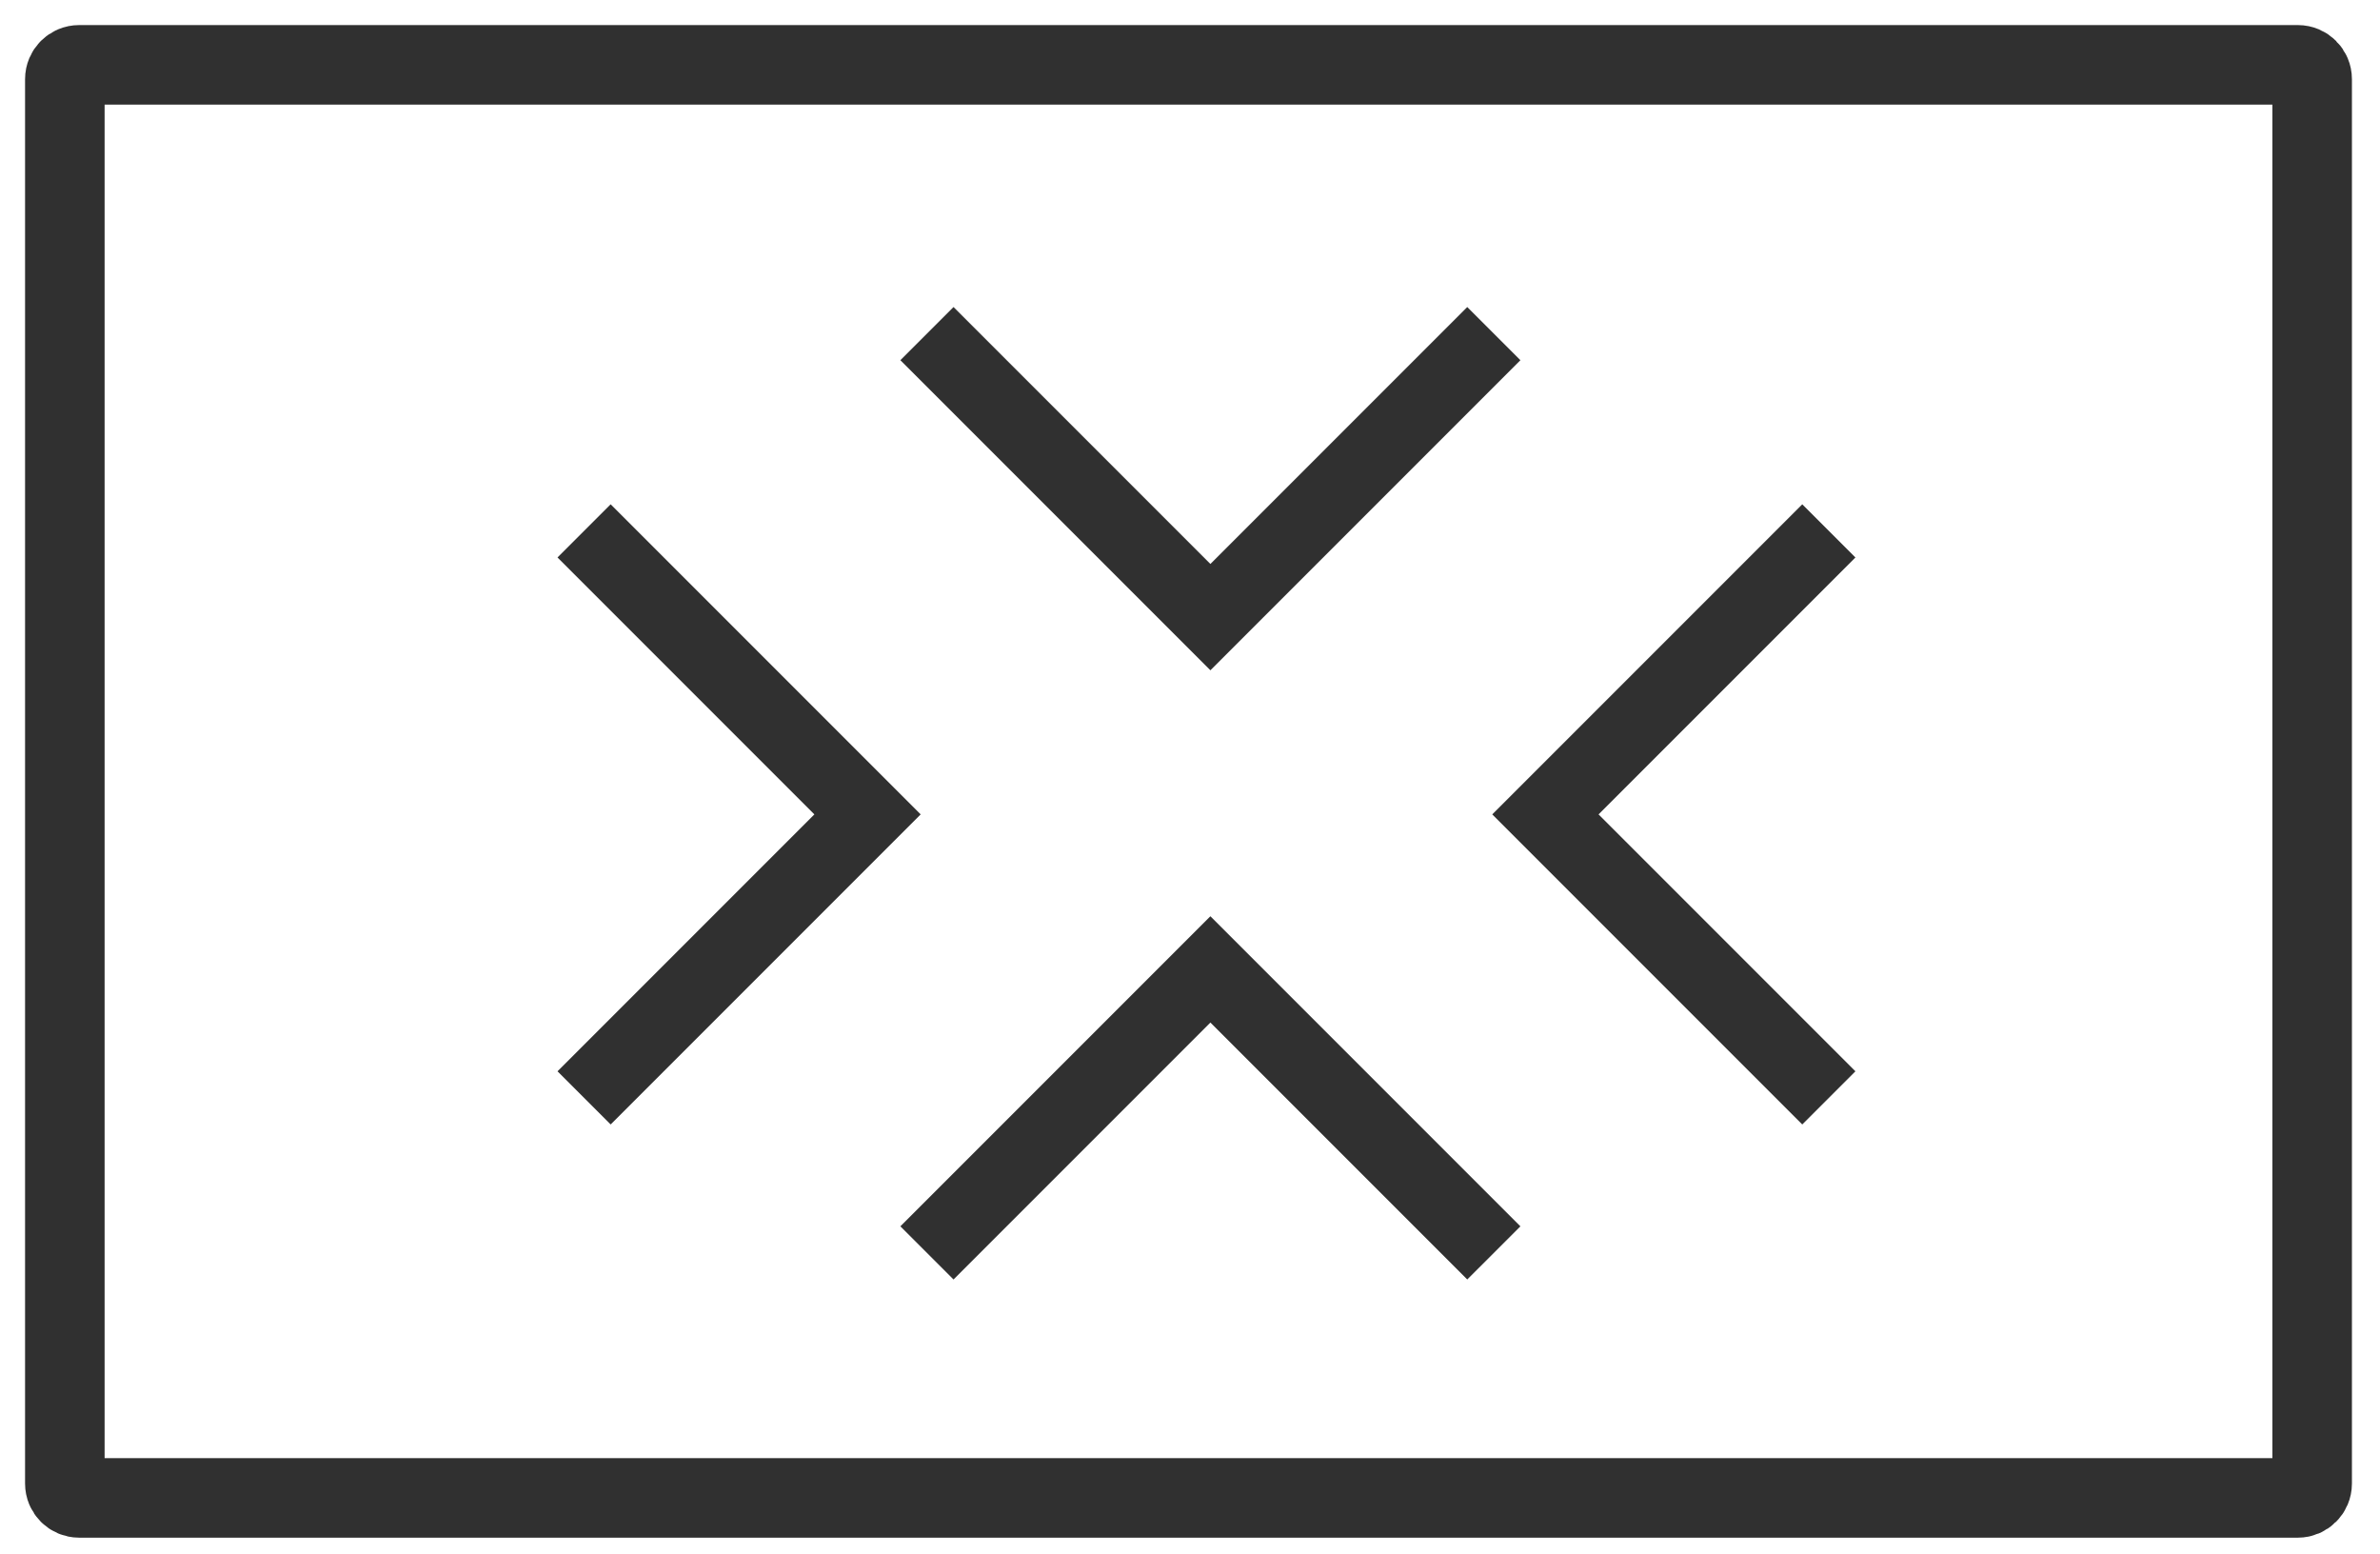
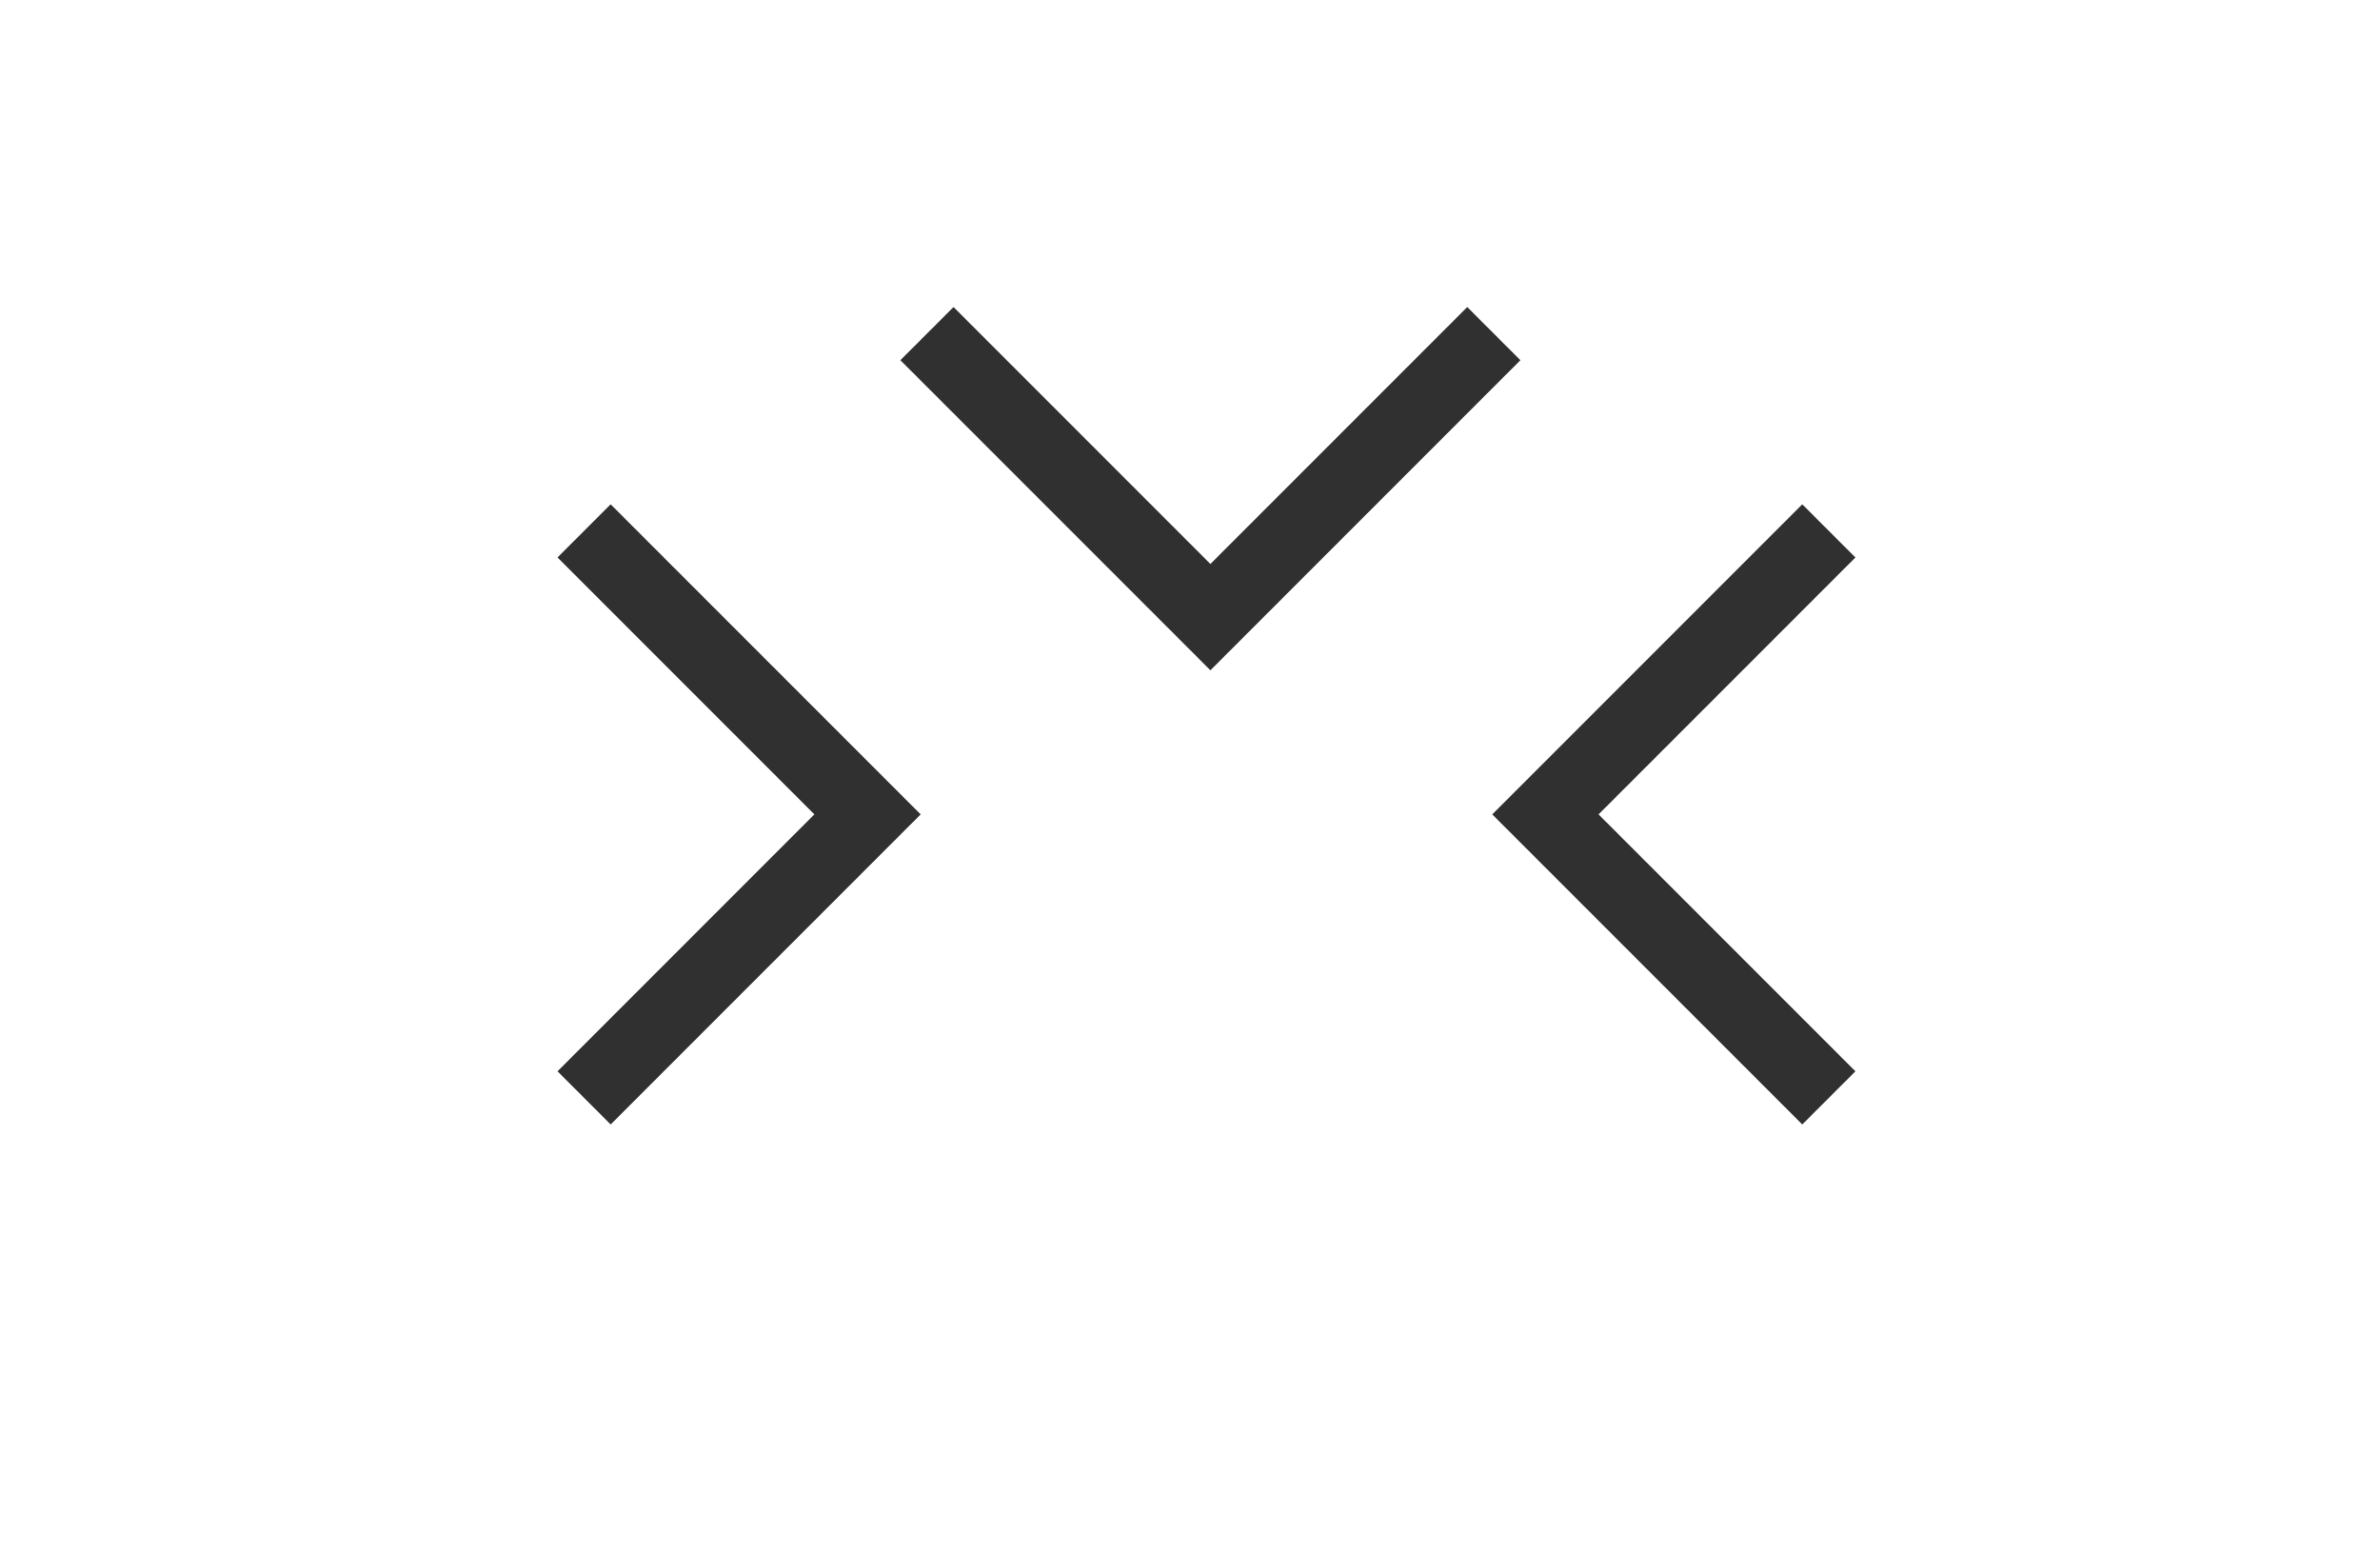
<svg xmlns="http://www.w3.org/2000/svg" width="95px" height="62px" viewBox="0 0 95 62" version="1.1">
  <title>Group 18</title>
  <g id="Page-1" stroke="none" stroke-width="1" fill="none" fill-rule="evenodd">
    <g id="Design-Turkey---Three-types-of-hero-shots" transform="translate(-1975, -332)" stroke="#303030">
      <g id="Group-18" transform="translate(1977, 334)">
        <g id="Group-19" stroke-width="3.175">
          <g id="icons-10" transform="translate(0, 0)">
-             <path d="M1.16,0.588 C0.844,0.588 0.588,0.844 0.588,1.16 L0.588,57.205 C0.588,57.521 0.844,57.777 1.16,57.777 L89.72,57.777 C90.036,57.777 90.292,57.521 90.292,57.205 L90.292,1.16 C90.292,0.844 90.036,0.588 89.72,0.588 L1.16,0.588 Z" id="Rectangle" />
-           </g>
+             </g>
        </g>
-         <polyline id="Path" stroke-width="3" transform="translate(46.314, 48) rotate(-315) translate(-46.314, -48) " points="38.314 56 38.314 40 54.314 40" />
        <polyline id="Path" stroke-width="3" transform="translate(46.314, 11.314) rotate(-135) translate(-46.314, -11.314) " points="38.314 19.314 38.314 3.314 54.314 3.314" />
        <g id="Group-13" transform="translate(45.814, 30.5) rotate(-270) translate(-45.814, -30.5) translate(33.814, -6)" stroke-width="3">
          <polyline id="Path" transform="translate(12, 61) rotate(-315) translate(-12, -61) " points="4 69 4 53 20 53" />
          <polyline id="Path" transform="translate(12, 11.314) rotate(-135) translate(-12, -11.314) " points="4 19.314 4 3.314 20 3.314" />
        </g>
      </g>
    </g>
  </g>
</svg>